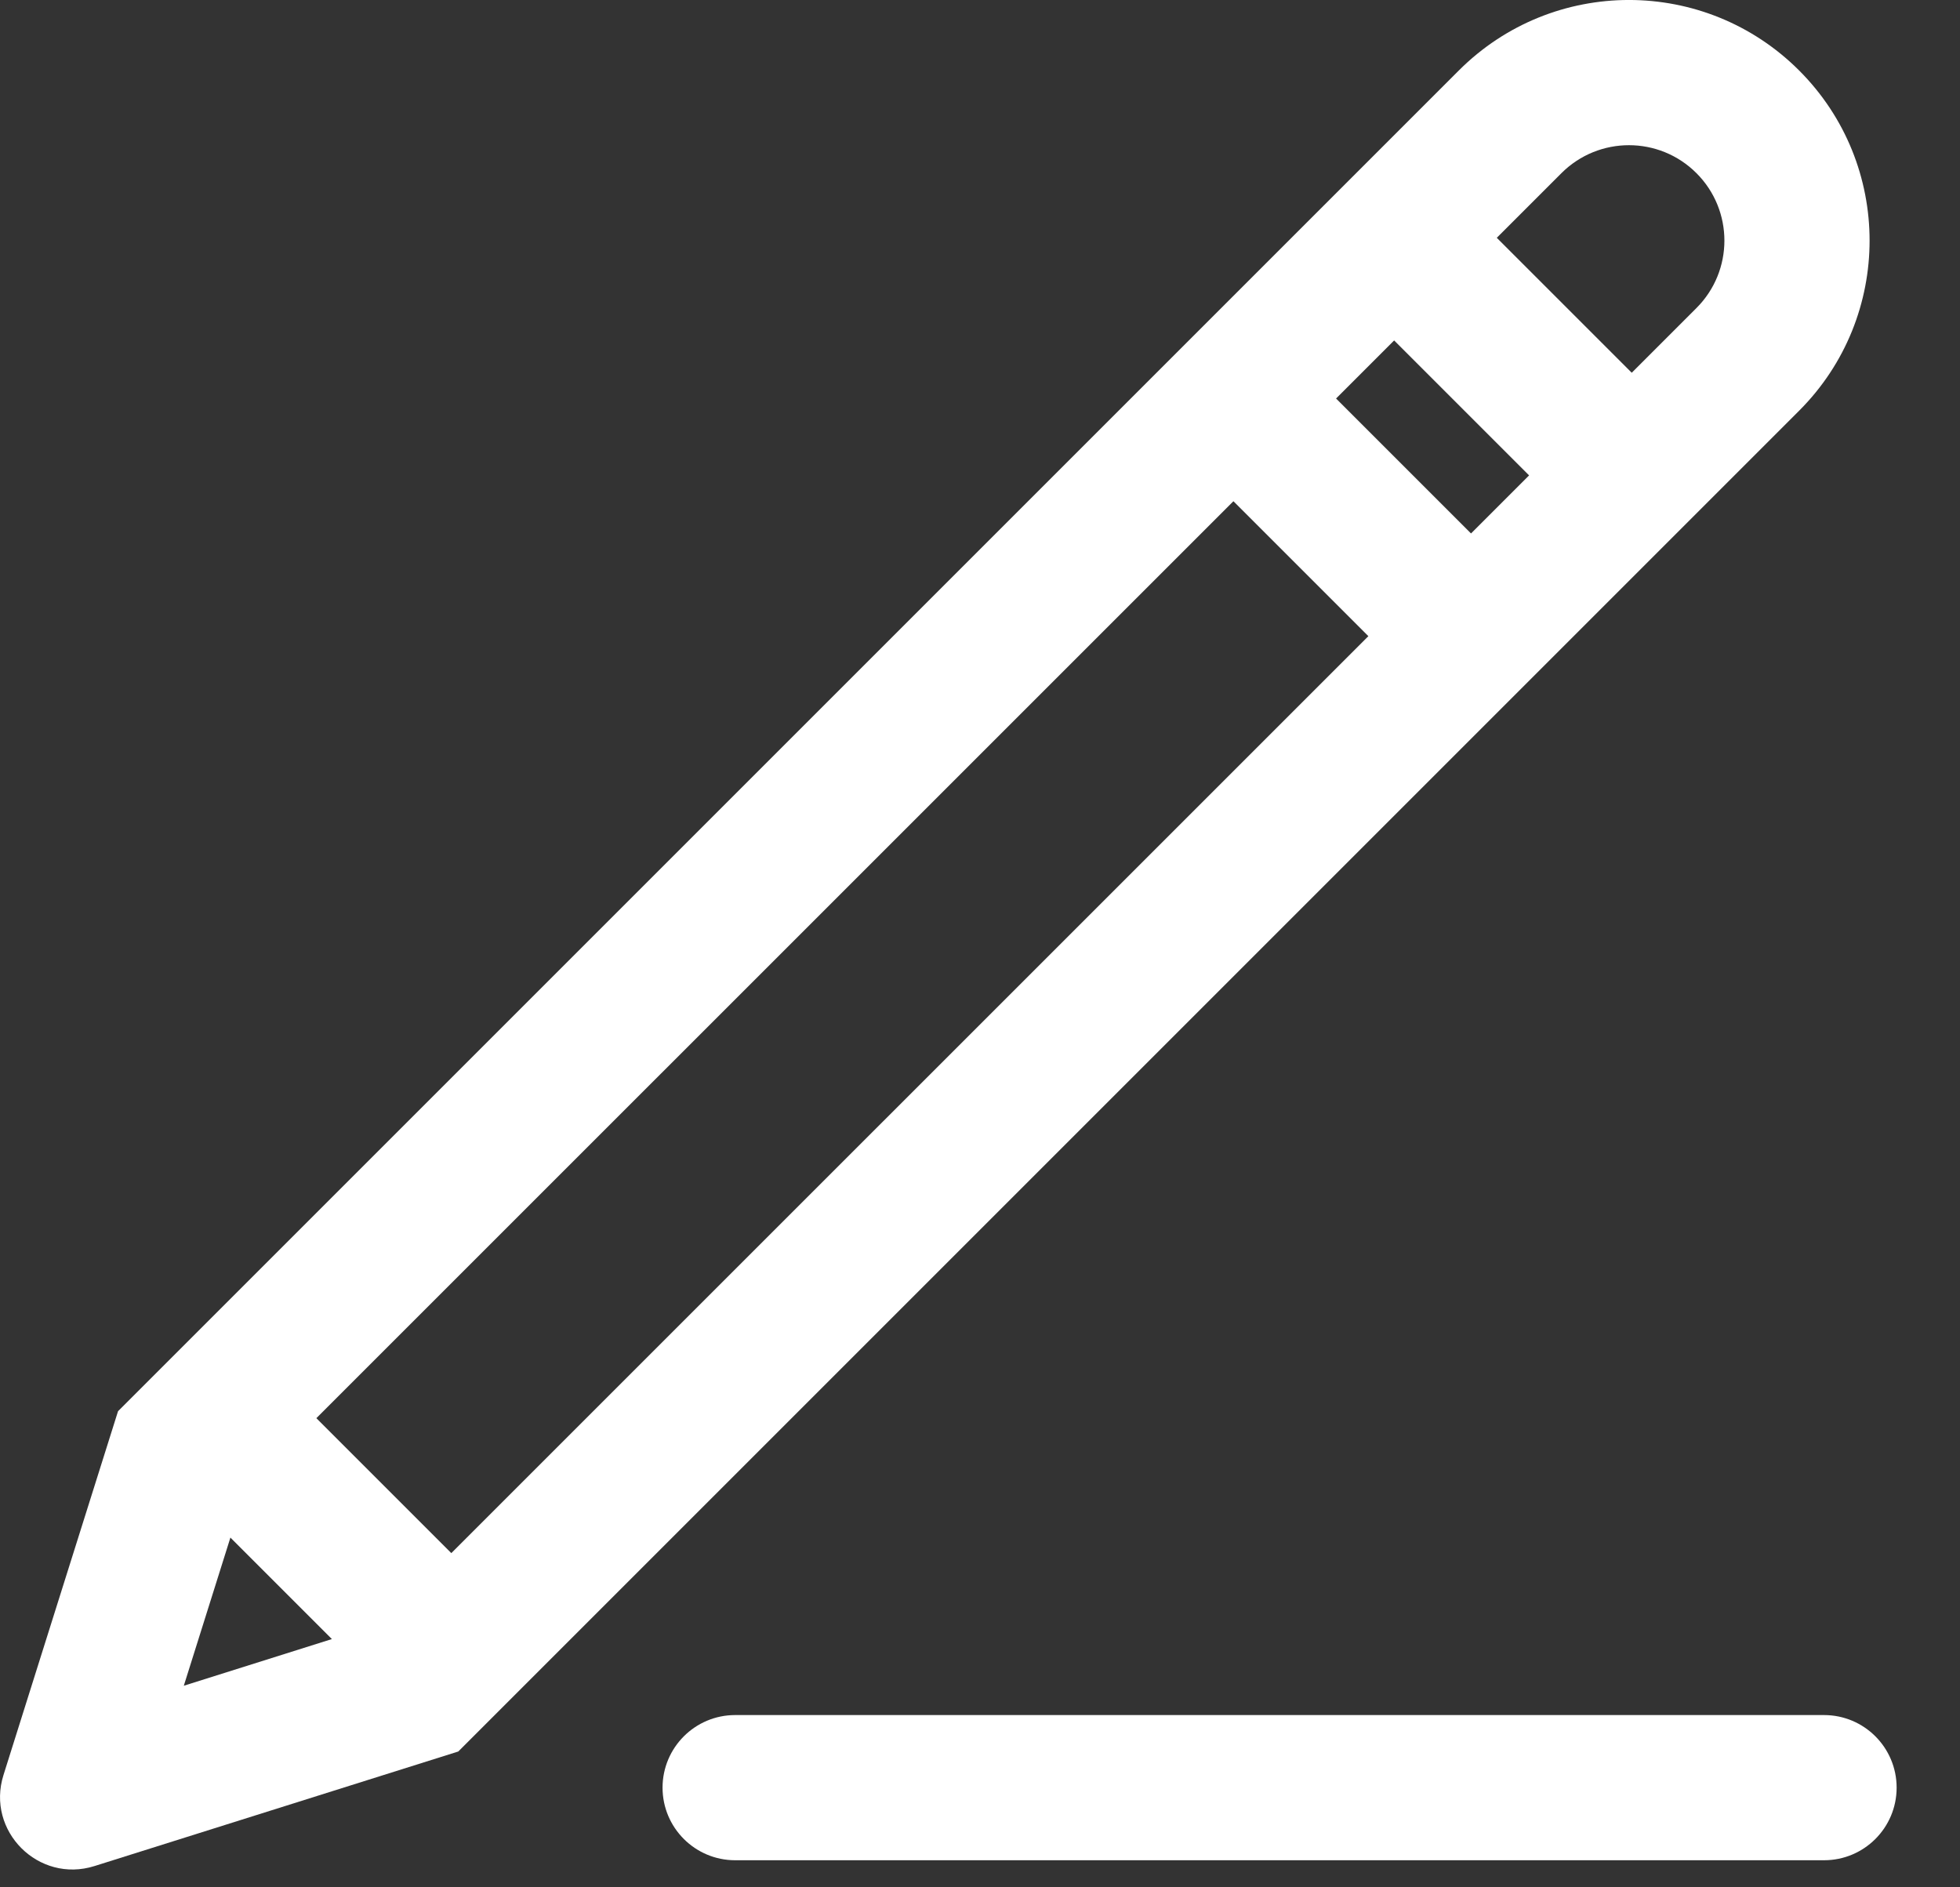
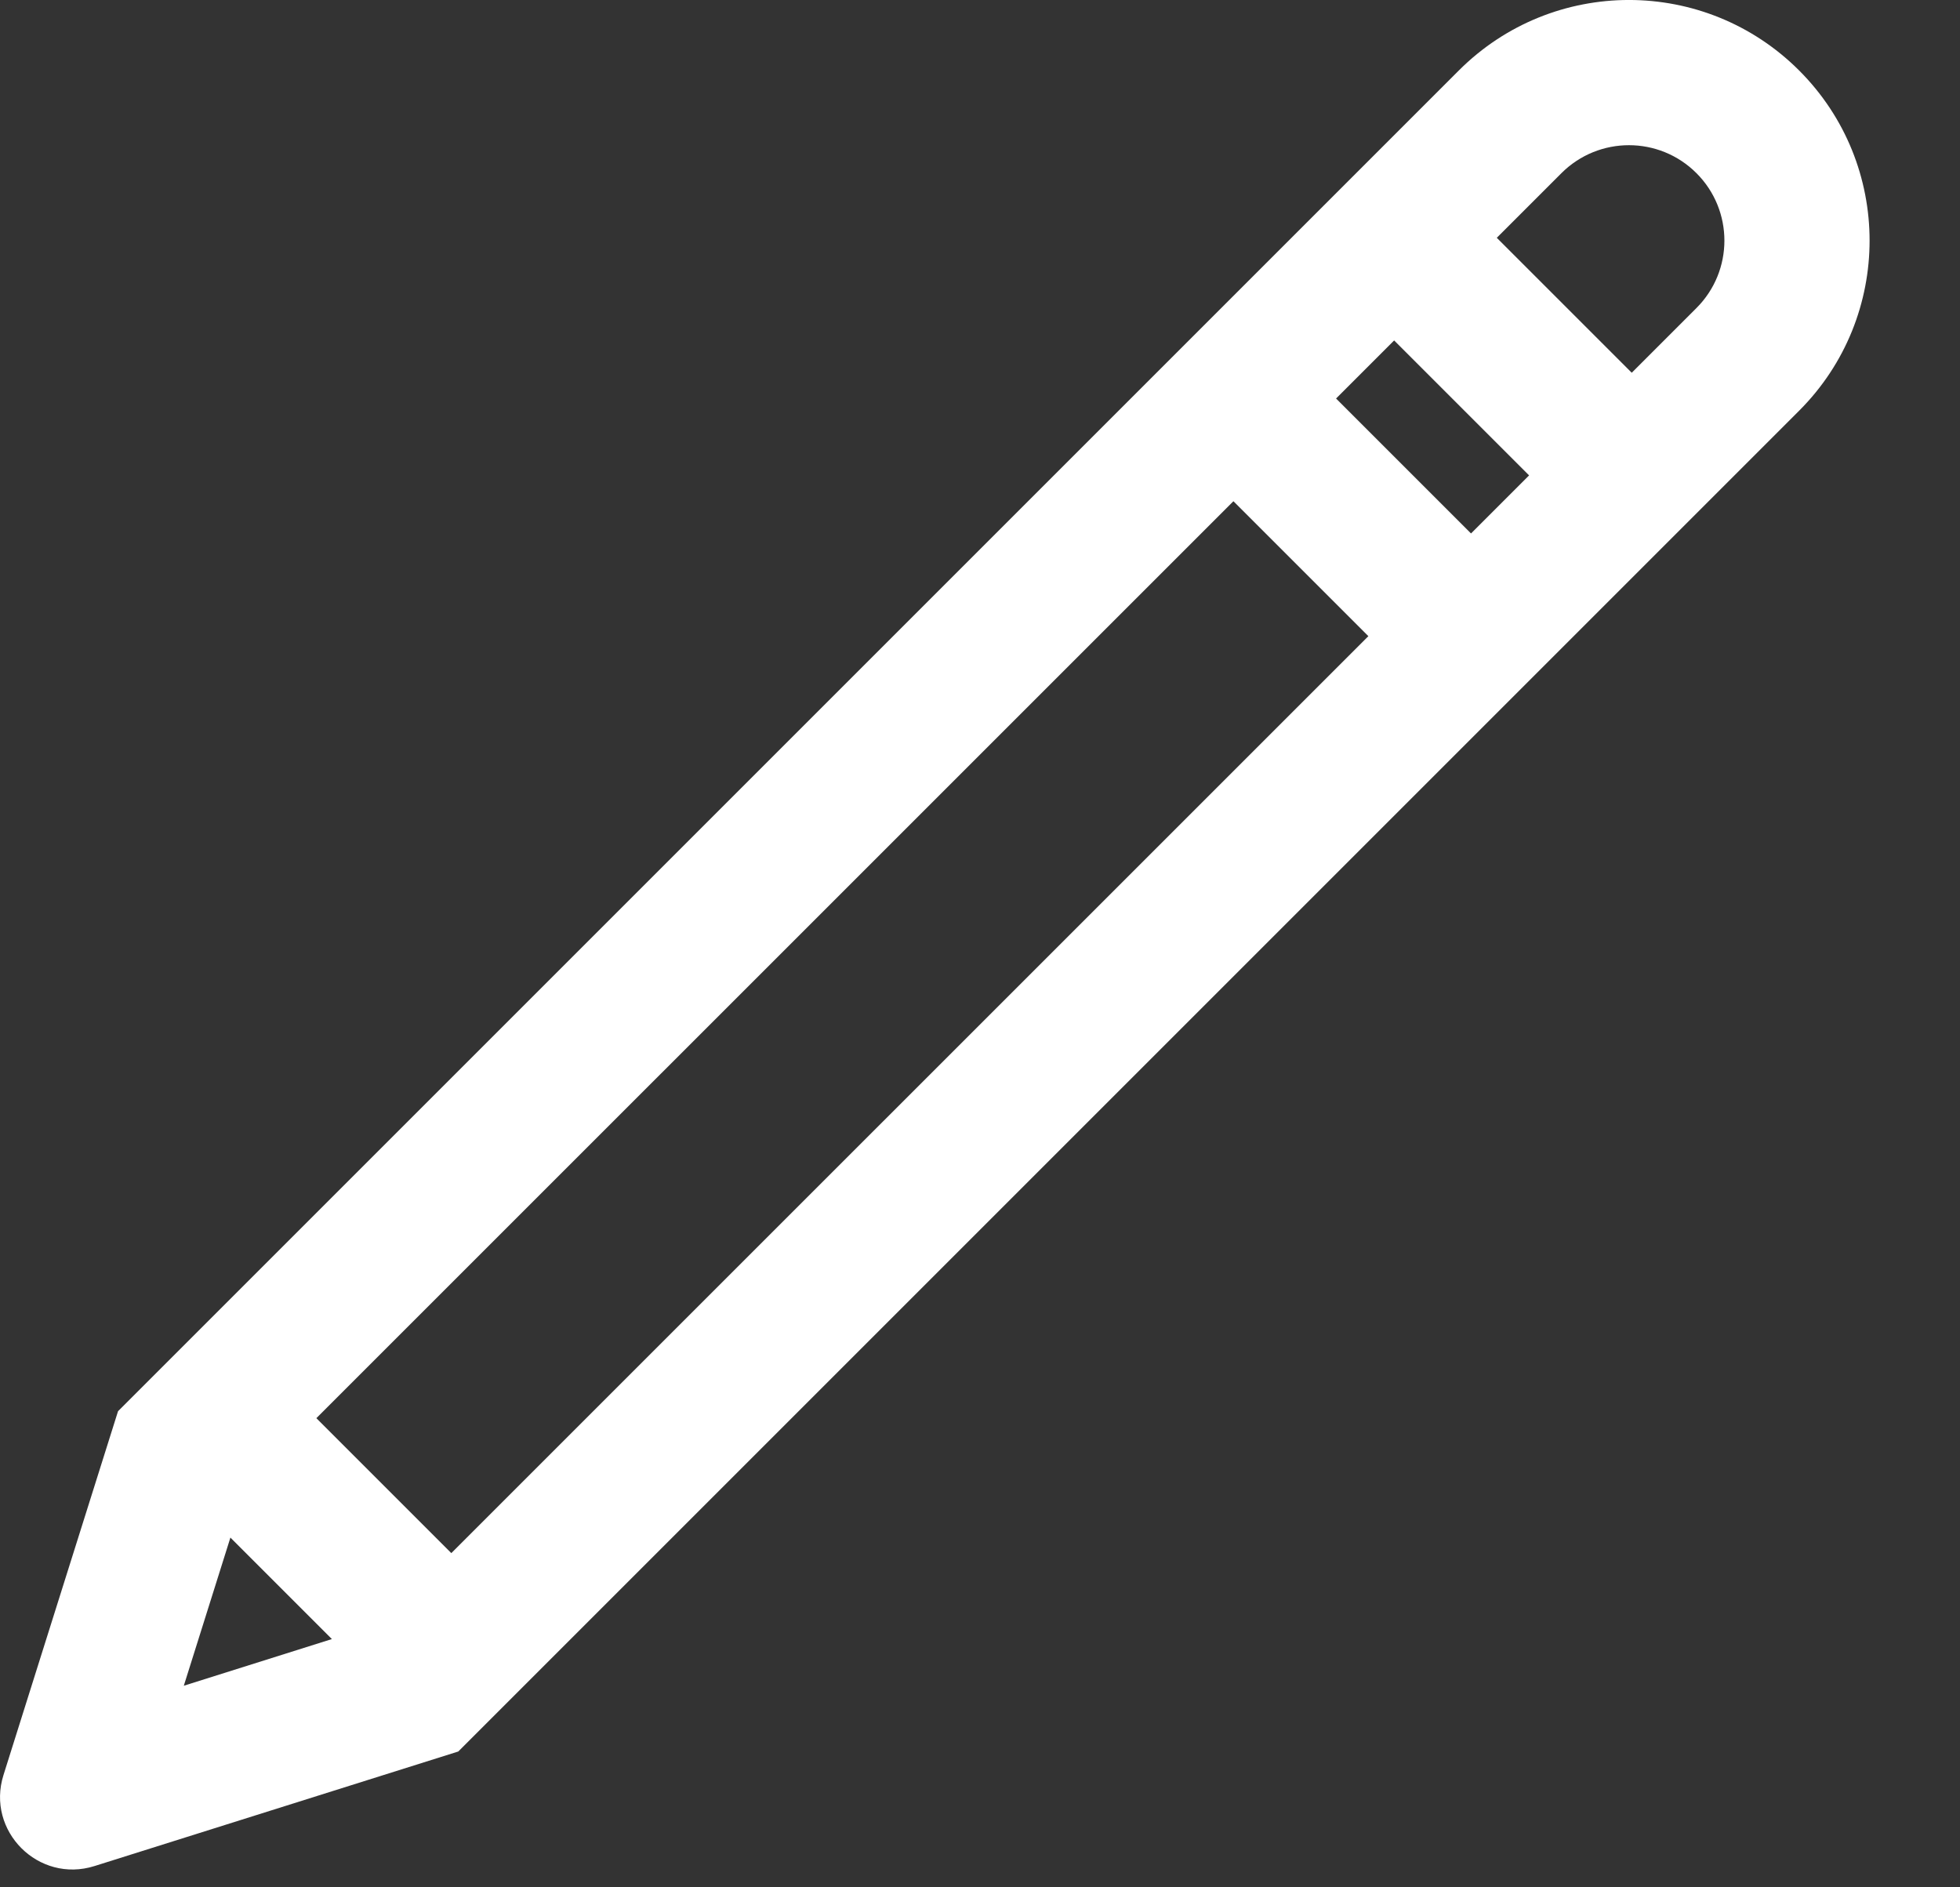
<svg xmlns="http://www.w3.org/2000/svg" width="27" height="26" viewBox="0 0 27 26" fill="none">
  <rect x="0" y="0" width="27" height="26" fill="#333333" stroke="none" />
  <path fill-rule="evenodd" clip-rule="evenodd" d="M24.784 5.658L6.313 24.129L1.302 25.707C0.53 25.95 -0.195 25.224 0.048 24.453L1.626 19.441L20.096 0.971C21.391 -0.324 23.489 -0.324 24.784 0.971C26.078 2.265 26.078 4.364 24.784 5.658ZM4.572 22.58L3.174 21.182L2.532 23.223L4.572 22.58ZM6.217 21.396L18.85 8.764L16.991 6.905L4.358 19.537L6.217 21.396ZM21.064 6.549L20.264 7.349L18.405 5.49L19.205 4.69L21.064 6.549ZM22.478 5.135L23.369 4.244C23.883 3.731 23.883 2.898 23.369 2.385C22.856 1.872 22.024 1.872 21.51 2.385L20.619 3.276L22.478 5.135Z" fill="white" />
-   <path fill-rule="evenodd" clip-rule="evenodd" d="M9.127 24.627C9.127 24.075 9.575 23.627 10.127 23.627L25.127 23.627C25.68 23.627 26.127 24.075 26.127 24.627C26.127 25.179 25.68 25.627 25.127 25.627L10.127 25.627C9.575 25.627 9.127 25.179 9.127 24.627Z" fill="white" />
</svg>